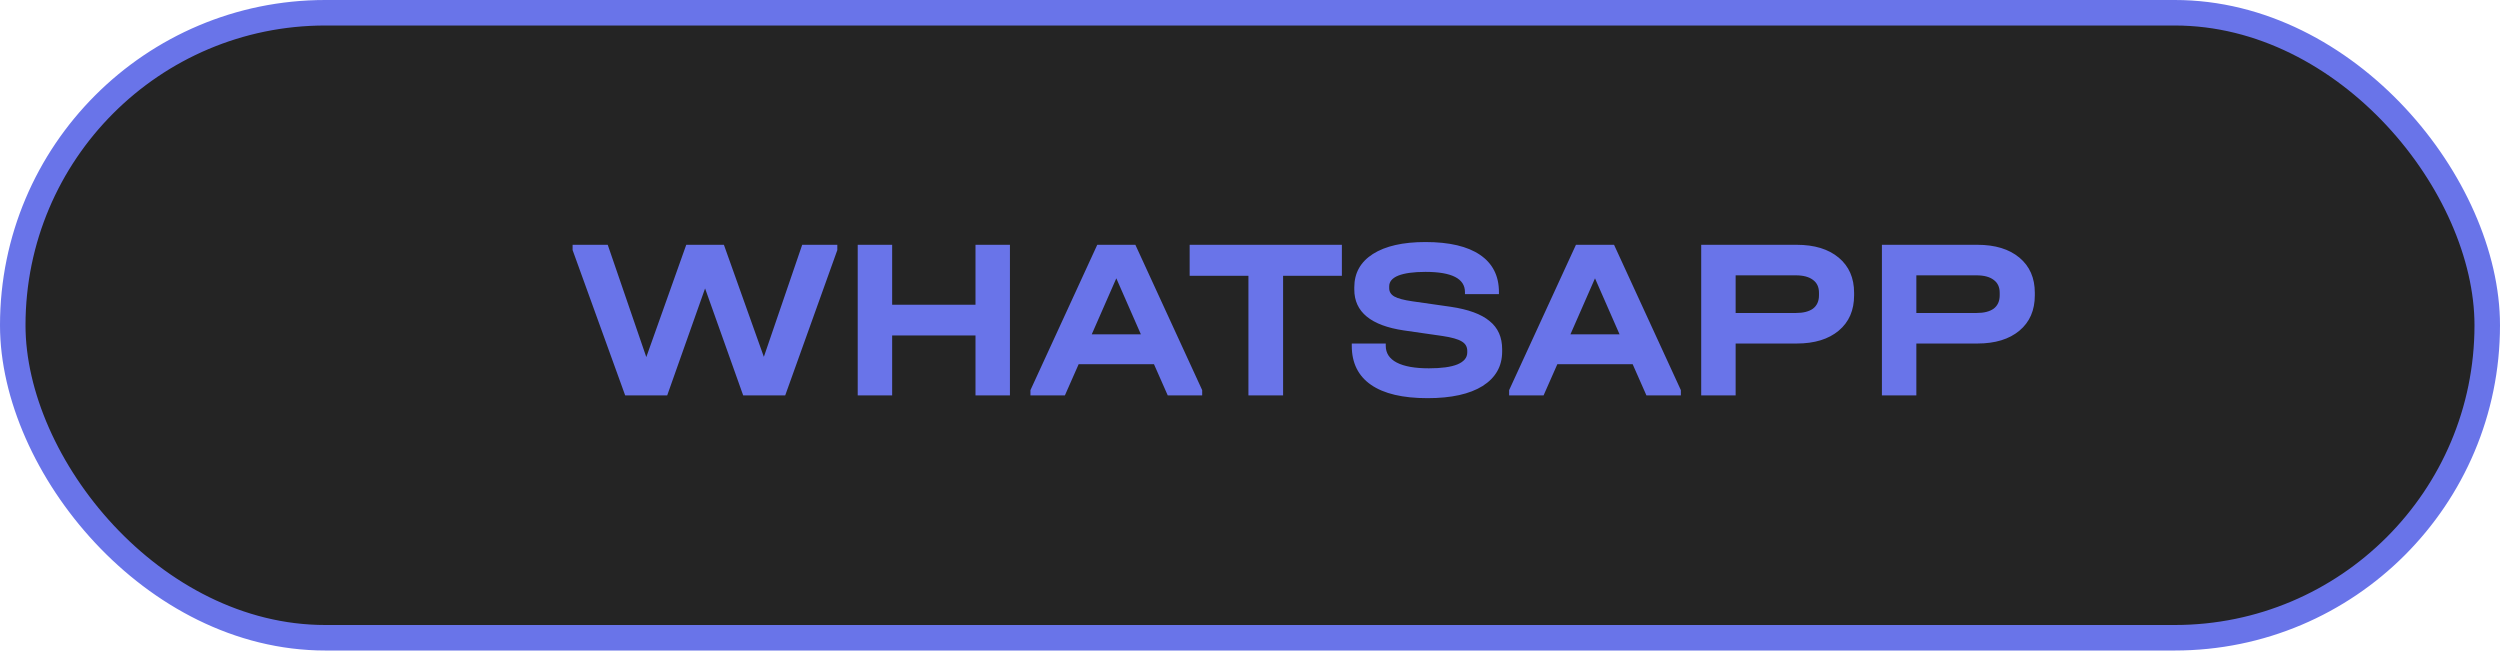
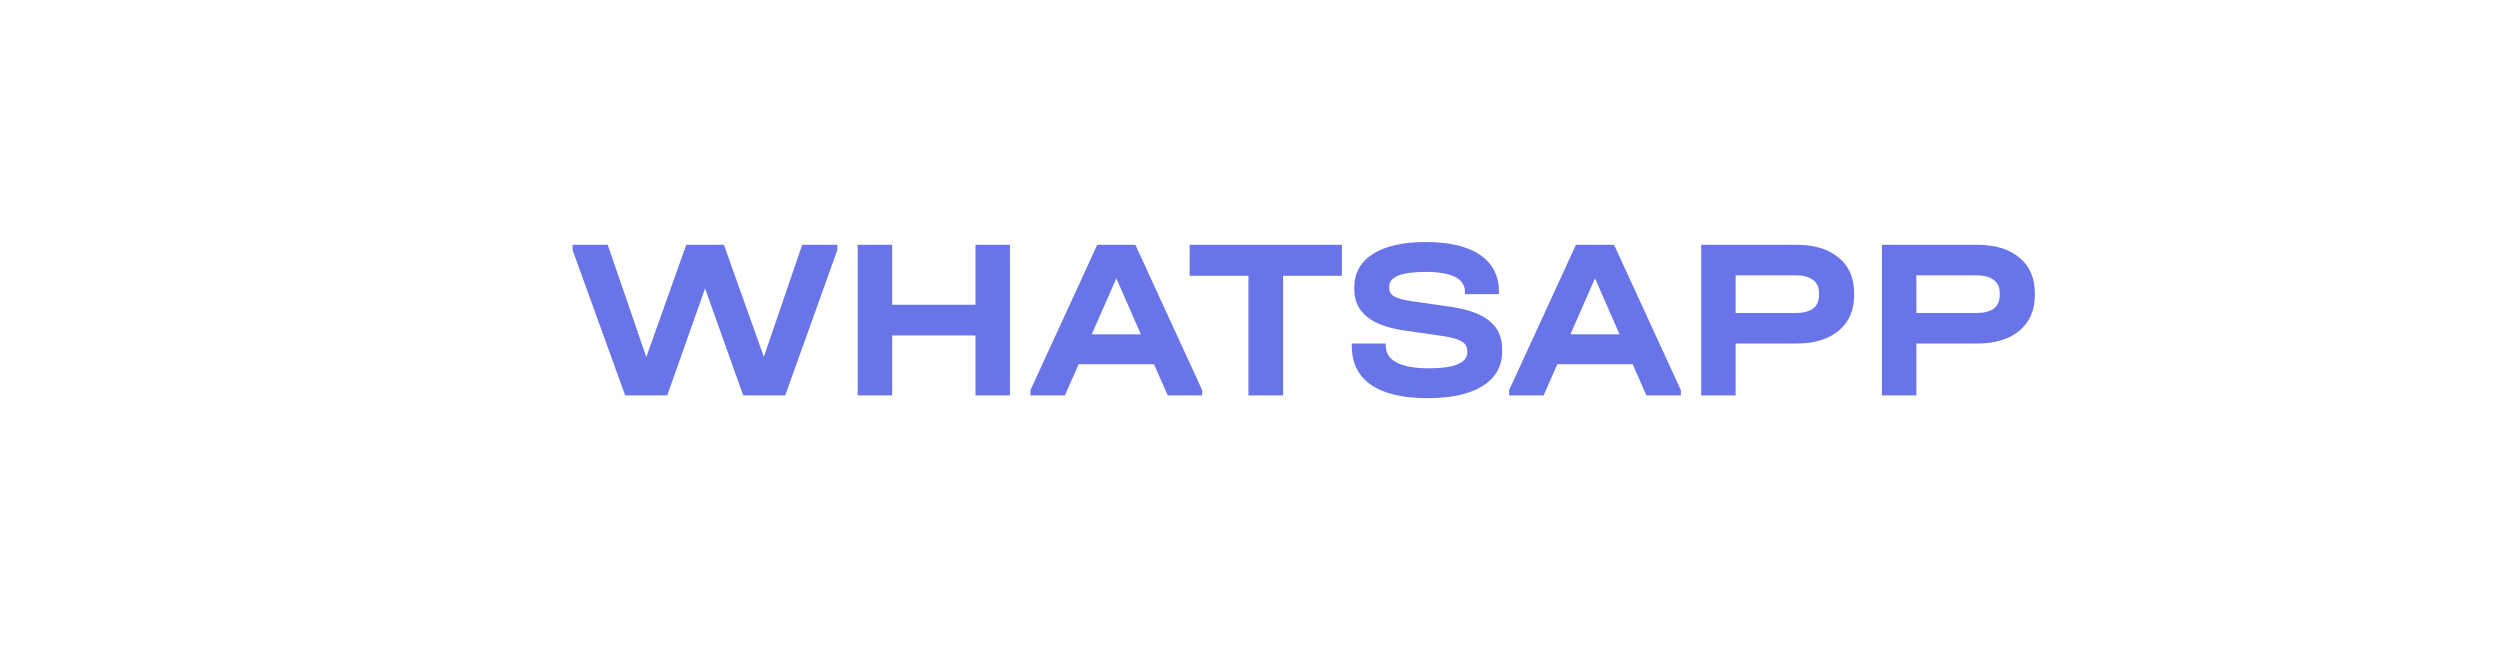
<svg xmlns="http://www.w3.org/2000/svg" width="196" height="51" viewBox="0 0 196 51" fill="none">
-   <rect x="1" y="1" width="194" height="49" rx="24.5" fill="#242424" />
  <path d="M65.646 19.192V19.606L61.56 31H58.266L55.278 22.612L52.308 31H49.014L44.892 19.606V19.192H47.646L50.67 27.994L53.802 19.192H56.754L59.886 27.976L62.892 19.192H65.646ZM69.945 19.192V23.89H76.479V19.192H79.179V31H76.479V26.302H69.945V31H67.245V19.192H69.945ZM94.251 30.586V31H91.551L90.471 28.552H84.567L83.487 31H80.787V30.586L86.025 19.192H89.013L94.251 30.586ZM89.445 26.212L87.519 21.82L85.593 26.212H89.445ZM93.269 21.622V19.192H105.203V21.622H100.595V31H97.877V21.622H93.269ZM111.919 31.216C109.975 31.216 108.499 30.868 107.491 30.172C106.483 29.476 105.979 28.456 105.979 27.112V26.932H108.643V27.112C108.643 27.688 108.931 28.126 109.507 28.426C110.083 28.726 110.923 28.876 112.027 28.876C113.011 28.876 113.755 28.774 114.259 28.57C114.775 28.354 115.033 28.042 115.033 27.634V27.508C115.033 27.184 114.889 26.938 114.601 26.77C114.313 26.59 113.803 26.446 113.071 26.338L110.065 25.906C107.473 25.522 106.177 24.454 106.177 22.702V22.522C106.177 21.406 106.663 20.536 107.635 19.912C108.619 19.288 109.993 18.976 111.757 18.976C113.629 18.976 115.057 19.312 116.041 19.984C117.025 20.656 117.517 21.628 117.517 22.9V23.062H114.853V22.9C114.853 21.844 113.821 21.316 111.757 21.316C110.833 21.316 110.125 21.412 109.633 21.604C109.153 21.796 108.913 22.078 108.913 22.45V22.594C108.913 22.87 109.045 23.086 109.309 23.242C109.585 23.398 110.053 23.524 110.713 23.62L113.737 24.052C115.117 24.256 116.131 24.628 116.779 25.168C117.439 25.696 117.769 26.434 117.769 27.382V27.562C117.769 28.714 117.259 29.614 116.239 30.262C115.219 30.898 113.779 31.216 111.919 31.216ZM131.78 30.586V31H129.08L128 28.552H122.096L121.016 31H118.316V30.586L123.554 19.192H126.542L131.78 30.586ZM126.974 26.212L125.048 21.82L123.122 26.212H126.974ZM140.862 19.192C142.254 19.192 143.352 19.528 144.156 20.2C144.96 20.872 145.362 21.79 145.362 22.954V23.152C145.362 24.328 144.96 25.252 144.156 25.924C143.352 26.596 142.254 26.932 140.862 26.932H136.074V31H133.374V19.192H140.862ZM140.79 24.538C141.378 24.538 141.828 24.424 142.14 24.196C142.452 23.956 142.608 23.608 142.608 23.152V22.954C142.608 22.51 142.452 22.174 142.14 21.946C141.828 21.706 141.378 21.586 140.79 21.586H136.074V24.538H140.79ZM155.03 19.192C156.422 19.192 157.52 19.528 158.324 20.2C159.128 20.872 159.53 21.79 159.53 22.954V23.152C159.53 24.328 159.128 25.252 158.324 25.924C157.52 26.596 156.422 26.932 155.03 26.932H150.242V31H147.542V19.192H155.03ZM154.958 24.538C155.546 24.538 155.996 24.424 156.308 24.196C156.62 23.956 156.776 23.608 156.776 23.152V22.954C156.776 22.51 156.62 22.174 156.308 21.946C155.996 21.706 155.546 21.586 154.958 21.586H150.242V24.538H154.958Z" fill="#6974E9" />
-   <rect x="1" y="1" width="194" height="49" rx="24.5" stroke="#6974E9" stroke-width="2" />
</svg>